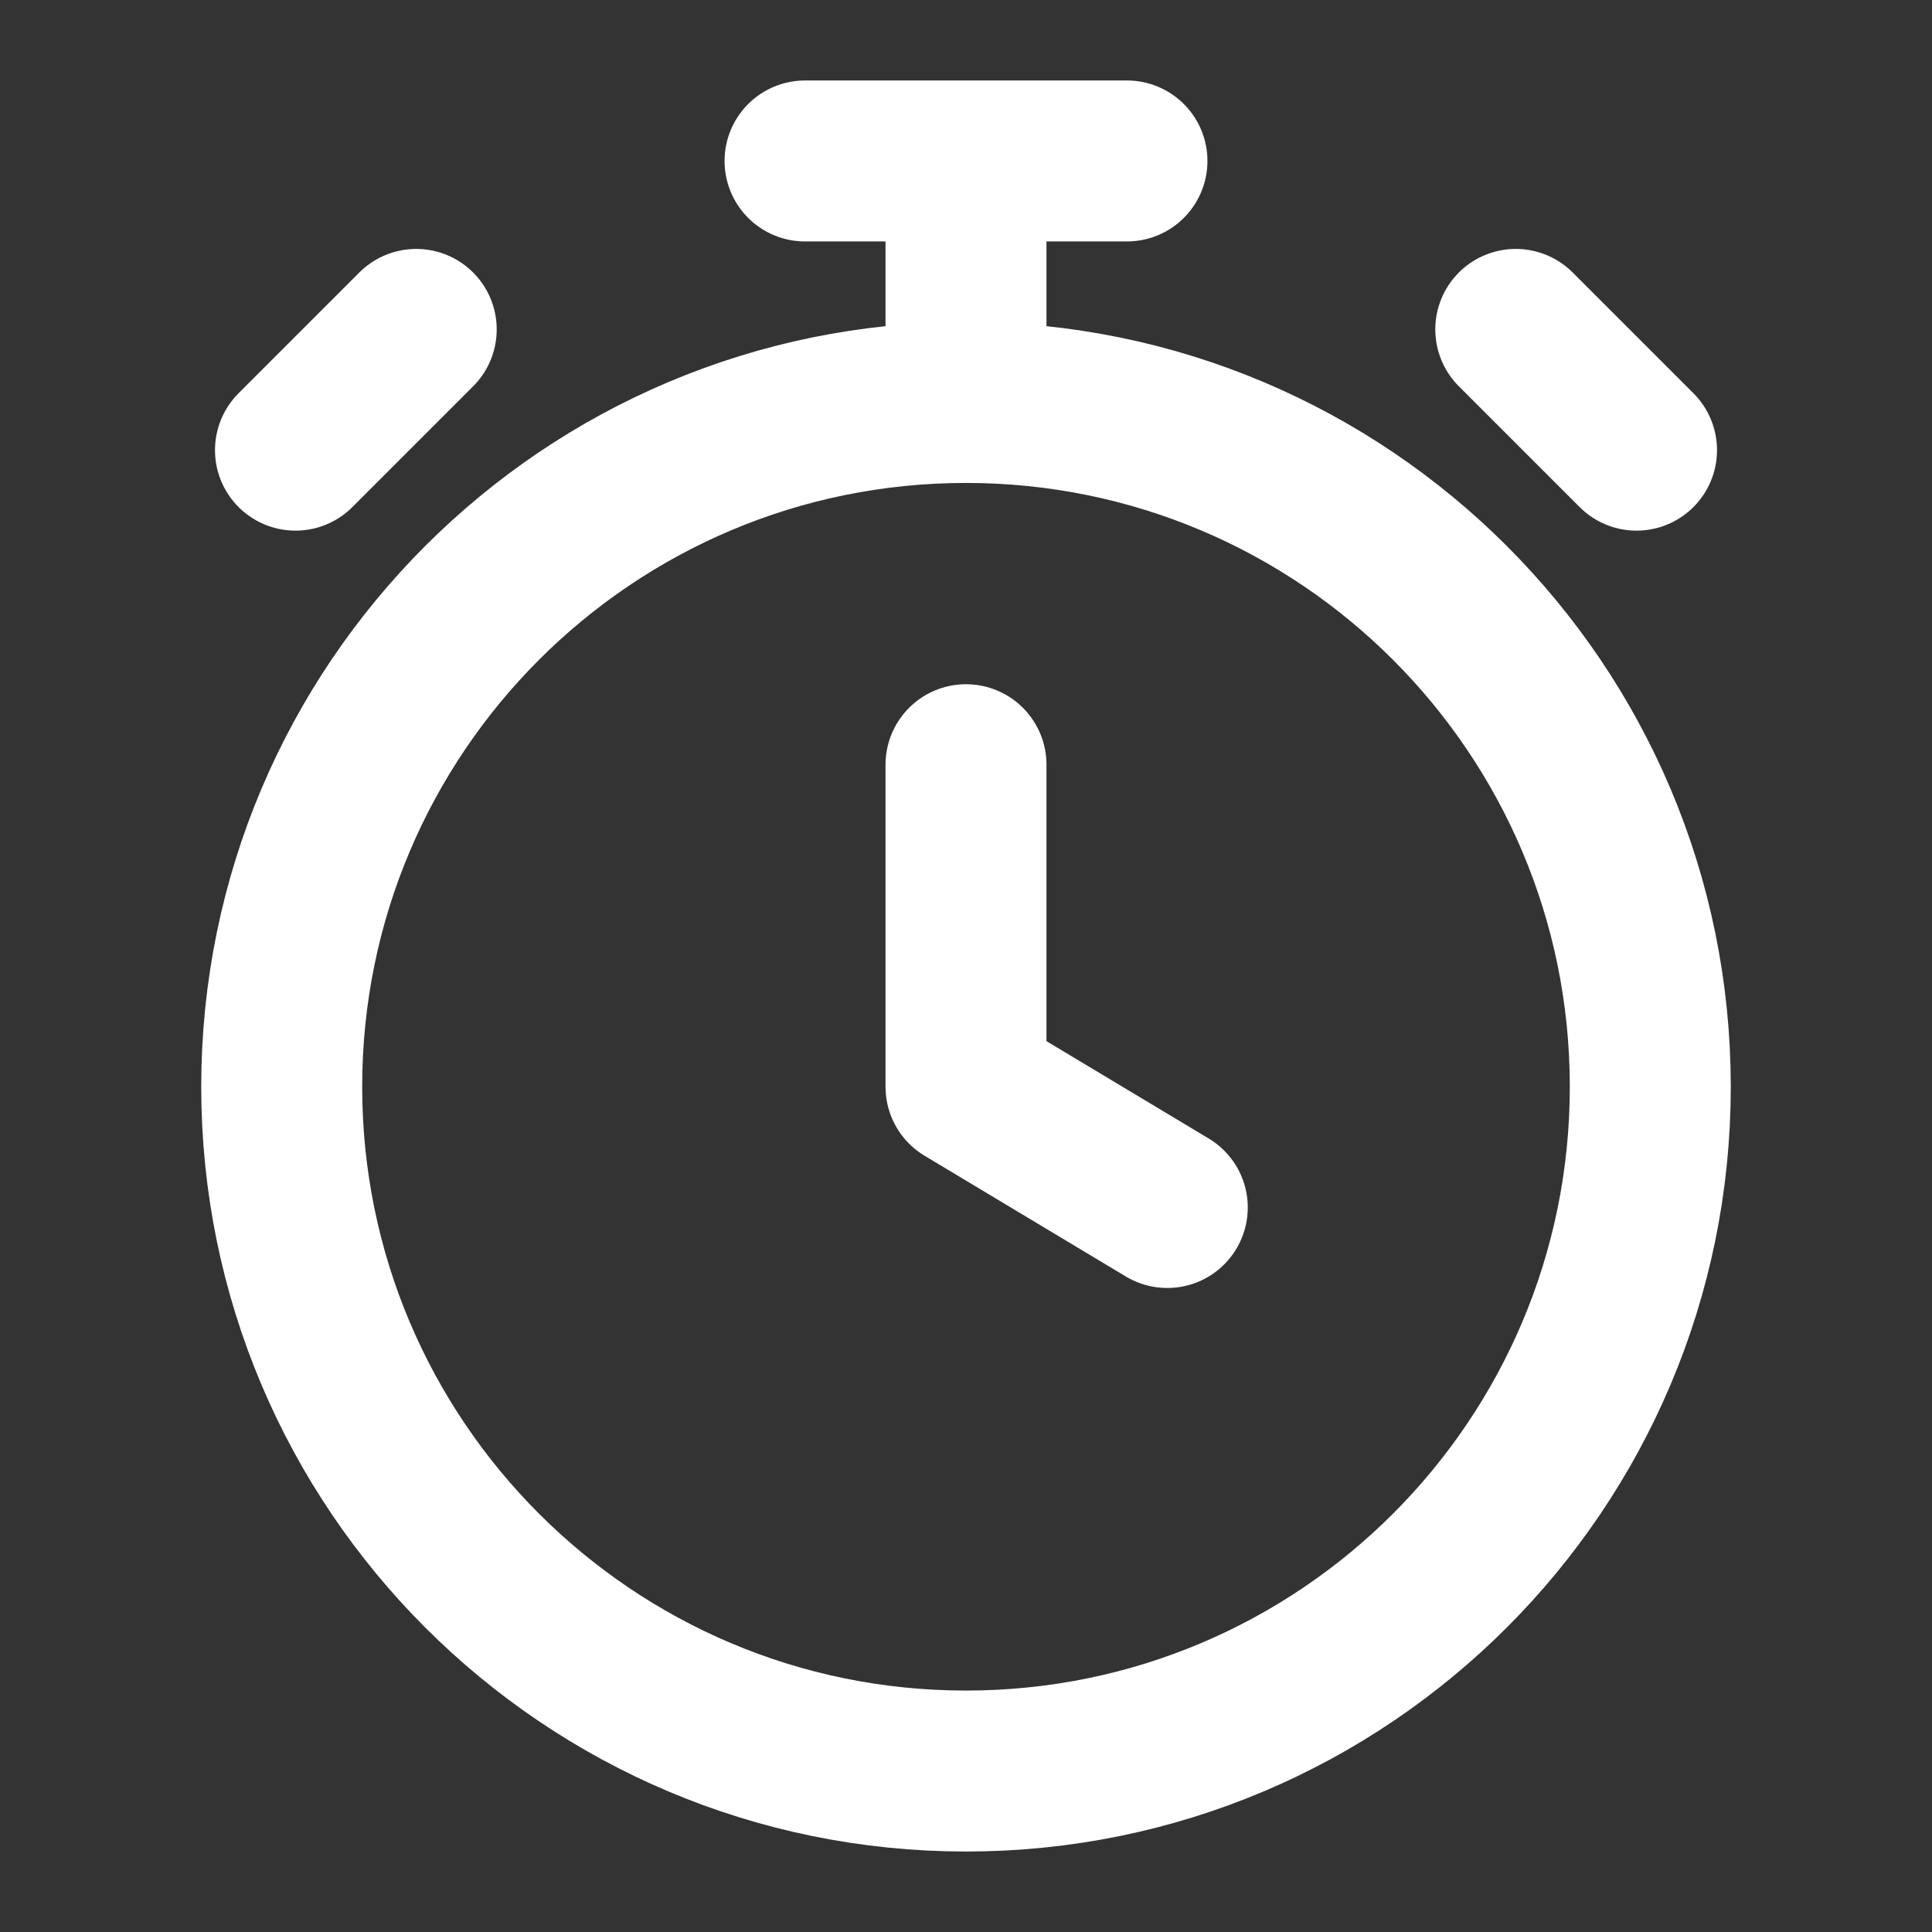
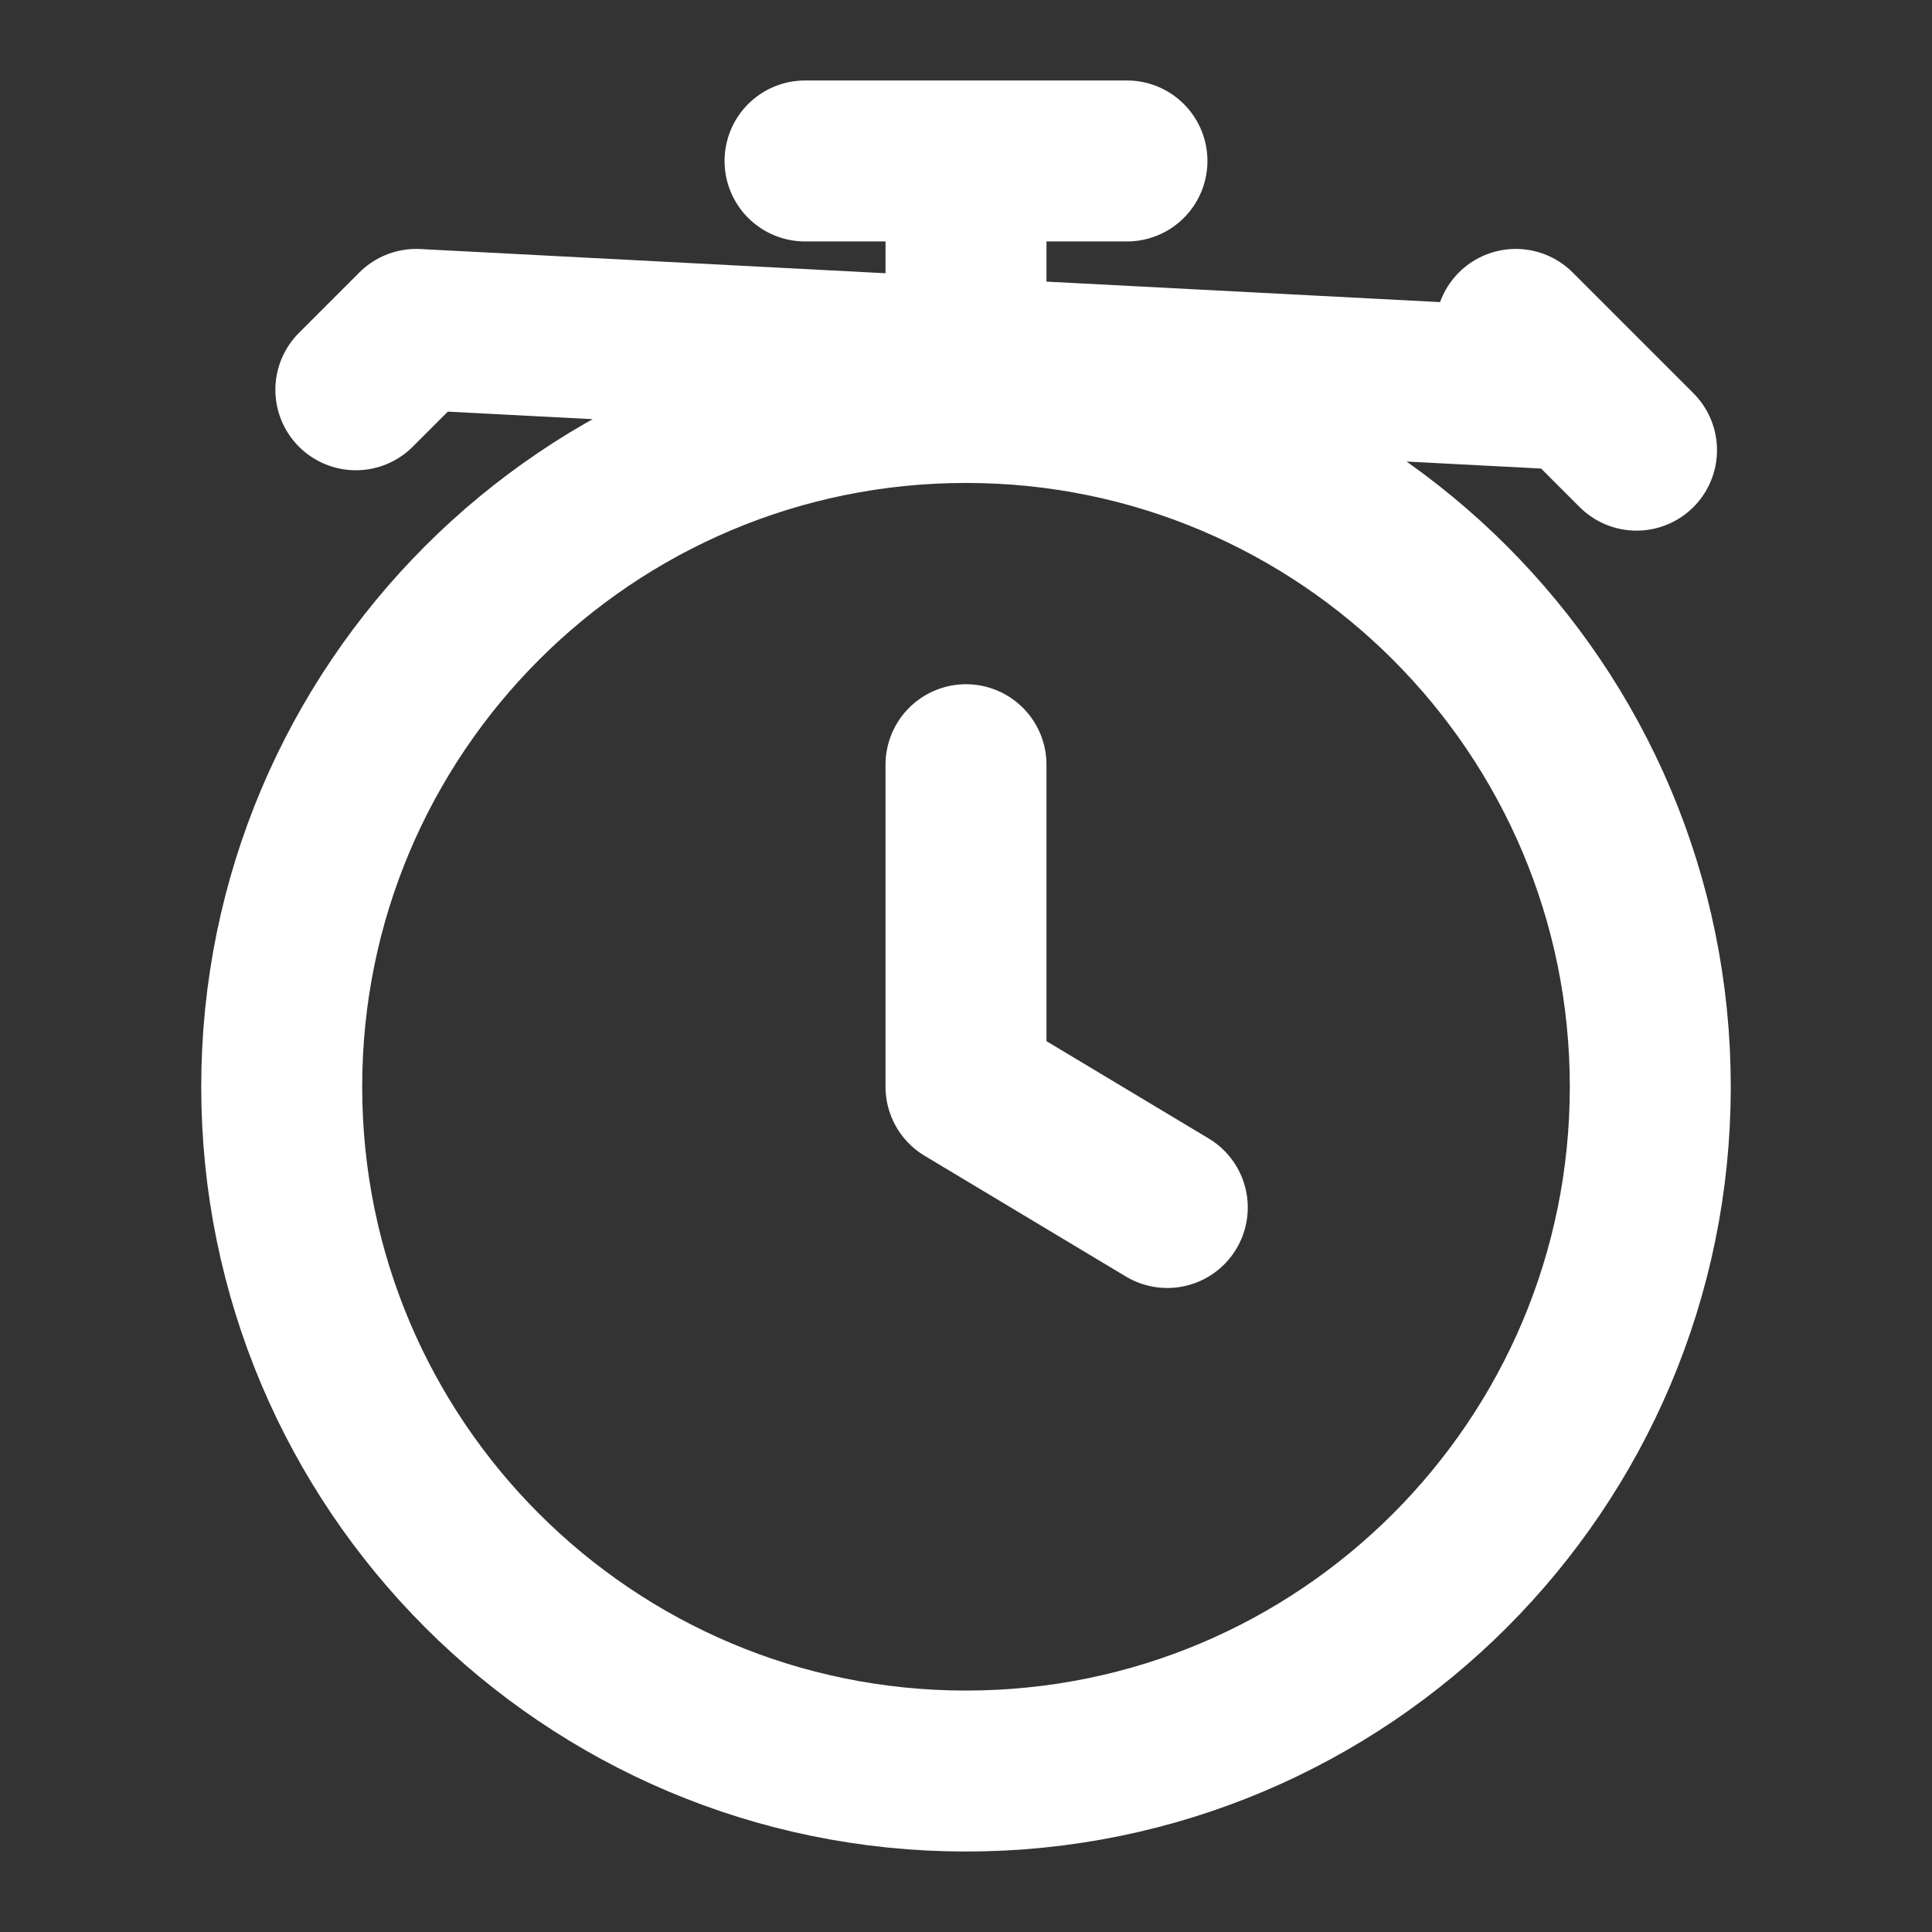
<svg xmlns="http://www.w3.org/2000/svg" width="16" height="16" viewBox="0 0 16 16" fill="none">
  <rect x="0" y="0" width="16" height="16" fill="#333333" stroke="none" />
-   <path d="M8 6.333V9L9.667 10M8 3.333C4.87 3.333 2.333 5.87 2.333 9C2.333 12.13 4.87 14.667 8 14.667C11.13 14.667 13.667 12.13 13.667 9C13.667 5.87 11.13 3.333 8 3.333ZM8 3.333V1.333M6.667 1.333H9.333M13.553 3.728L12.553 2.728L13.053 3.228M2.447 3.728L3.447 2.728L2.947 3.228" stroke="white" stroke-width="1.333" stroke-linecap="round" stroke-linejoin="round" />
+   <path d="M8 6.333V9L9.667 10M8 3.333C4.87 3.333 2.333 5.87 2.333 9C2.333 12.13 4.87 14.667 8 14.667C11.13 14.667 13.667 12.13 13.667 9C13.667 5.87 11.13 3.333 8 3.333ZM8 3.333V1.333M6.667 1.333H9.333M13.553 3.728L12.553 2.728L13.053 3.228L3.447 2.728L2.947 3.228" stroke="white" stroke-width="1.333" stroke-linecap="round" stroke-linejoin="round" />
</svg>